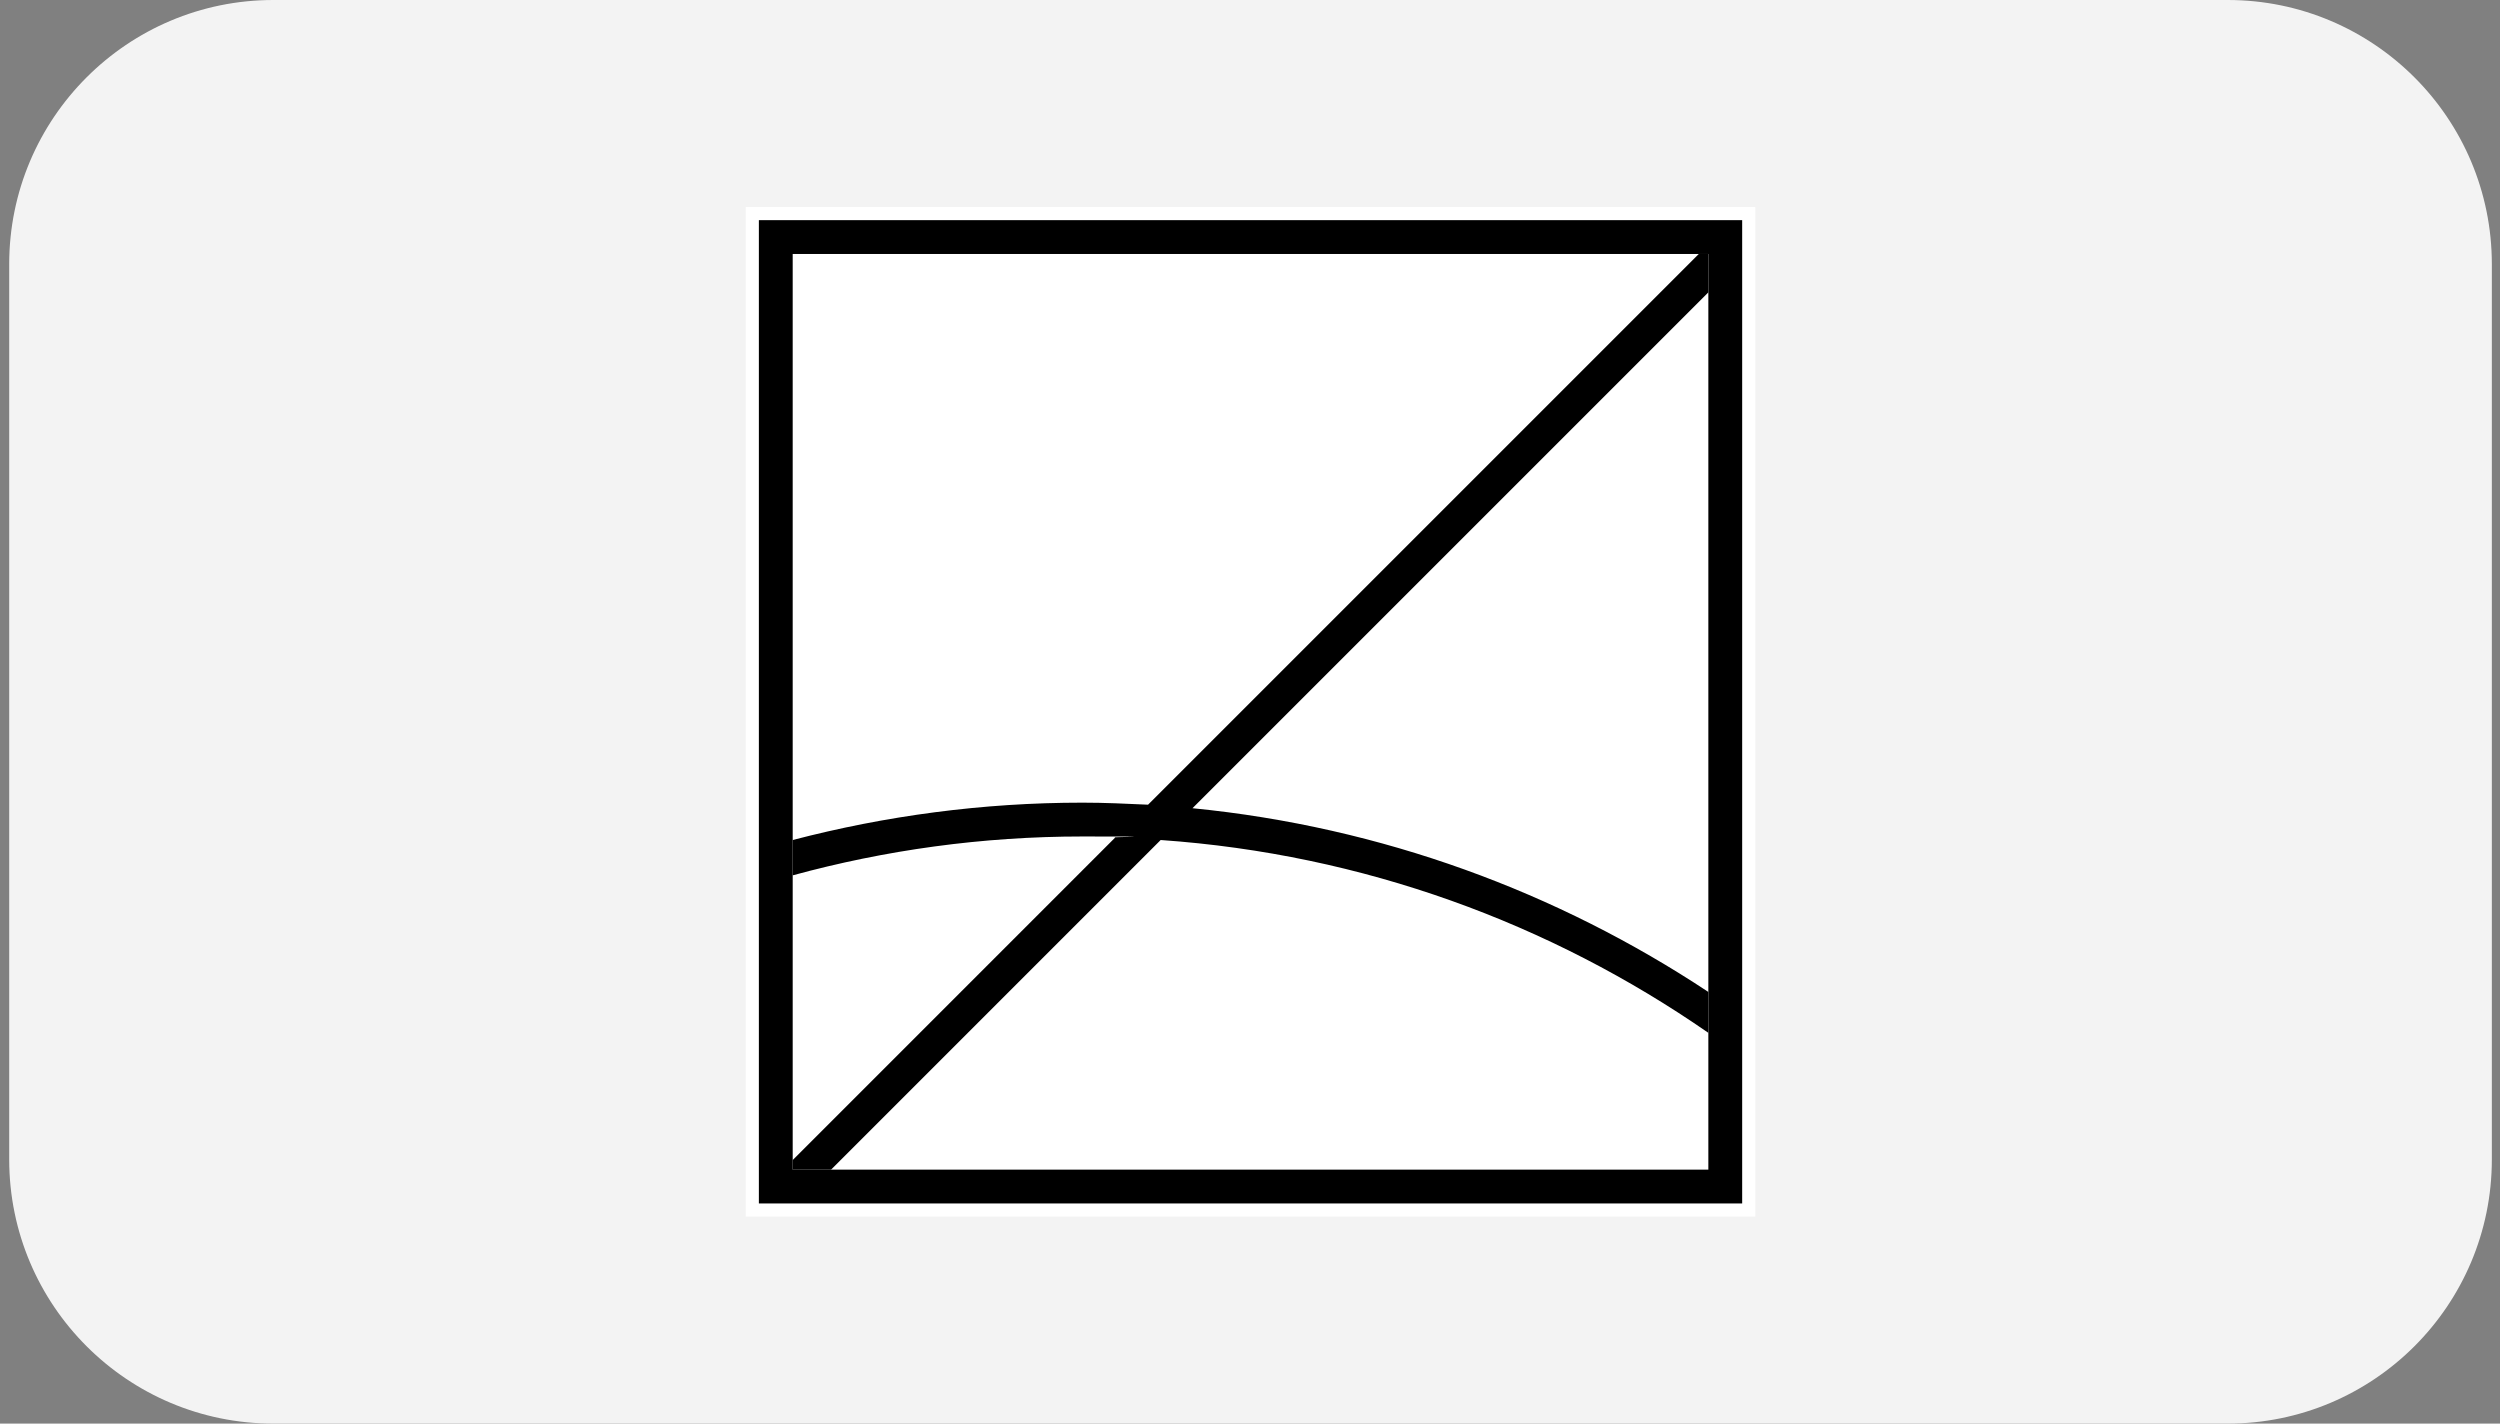
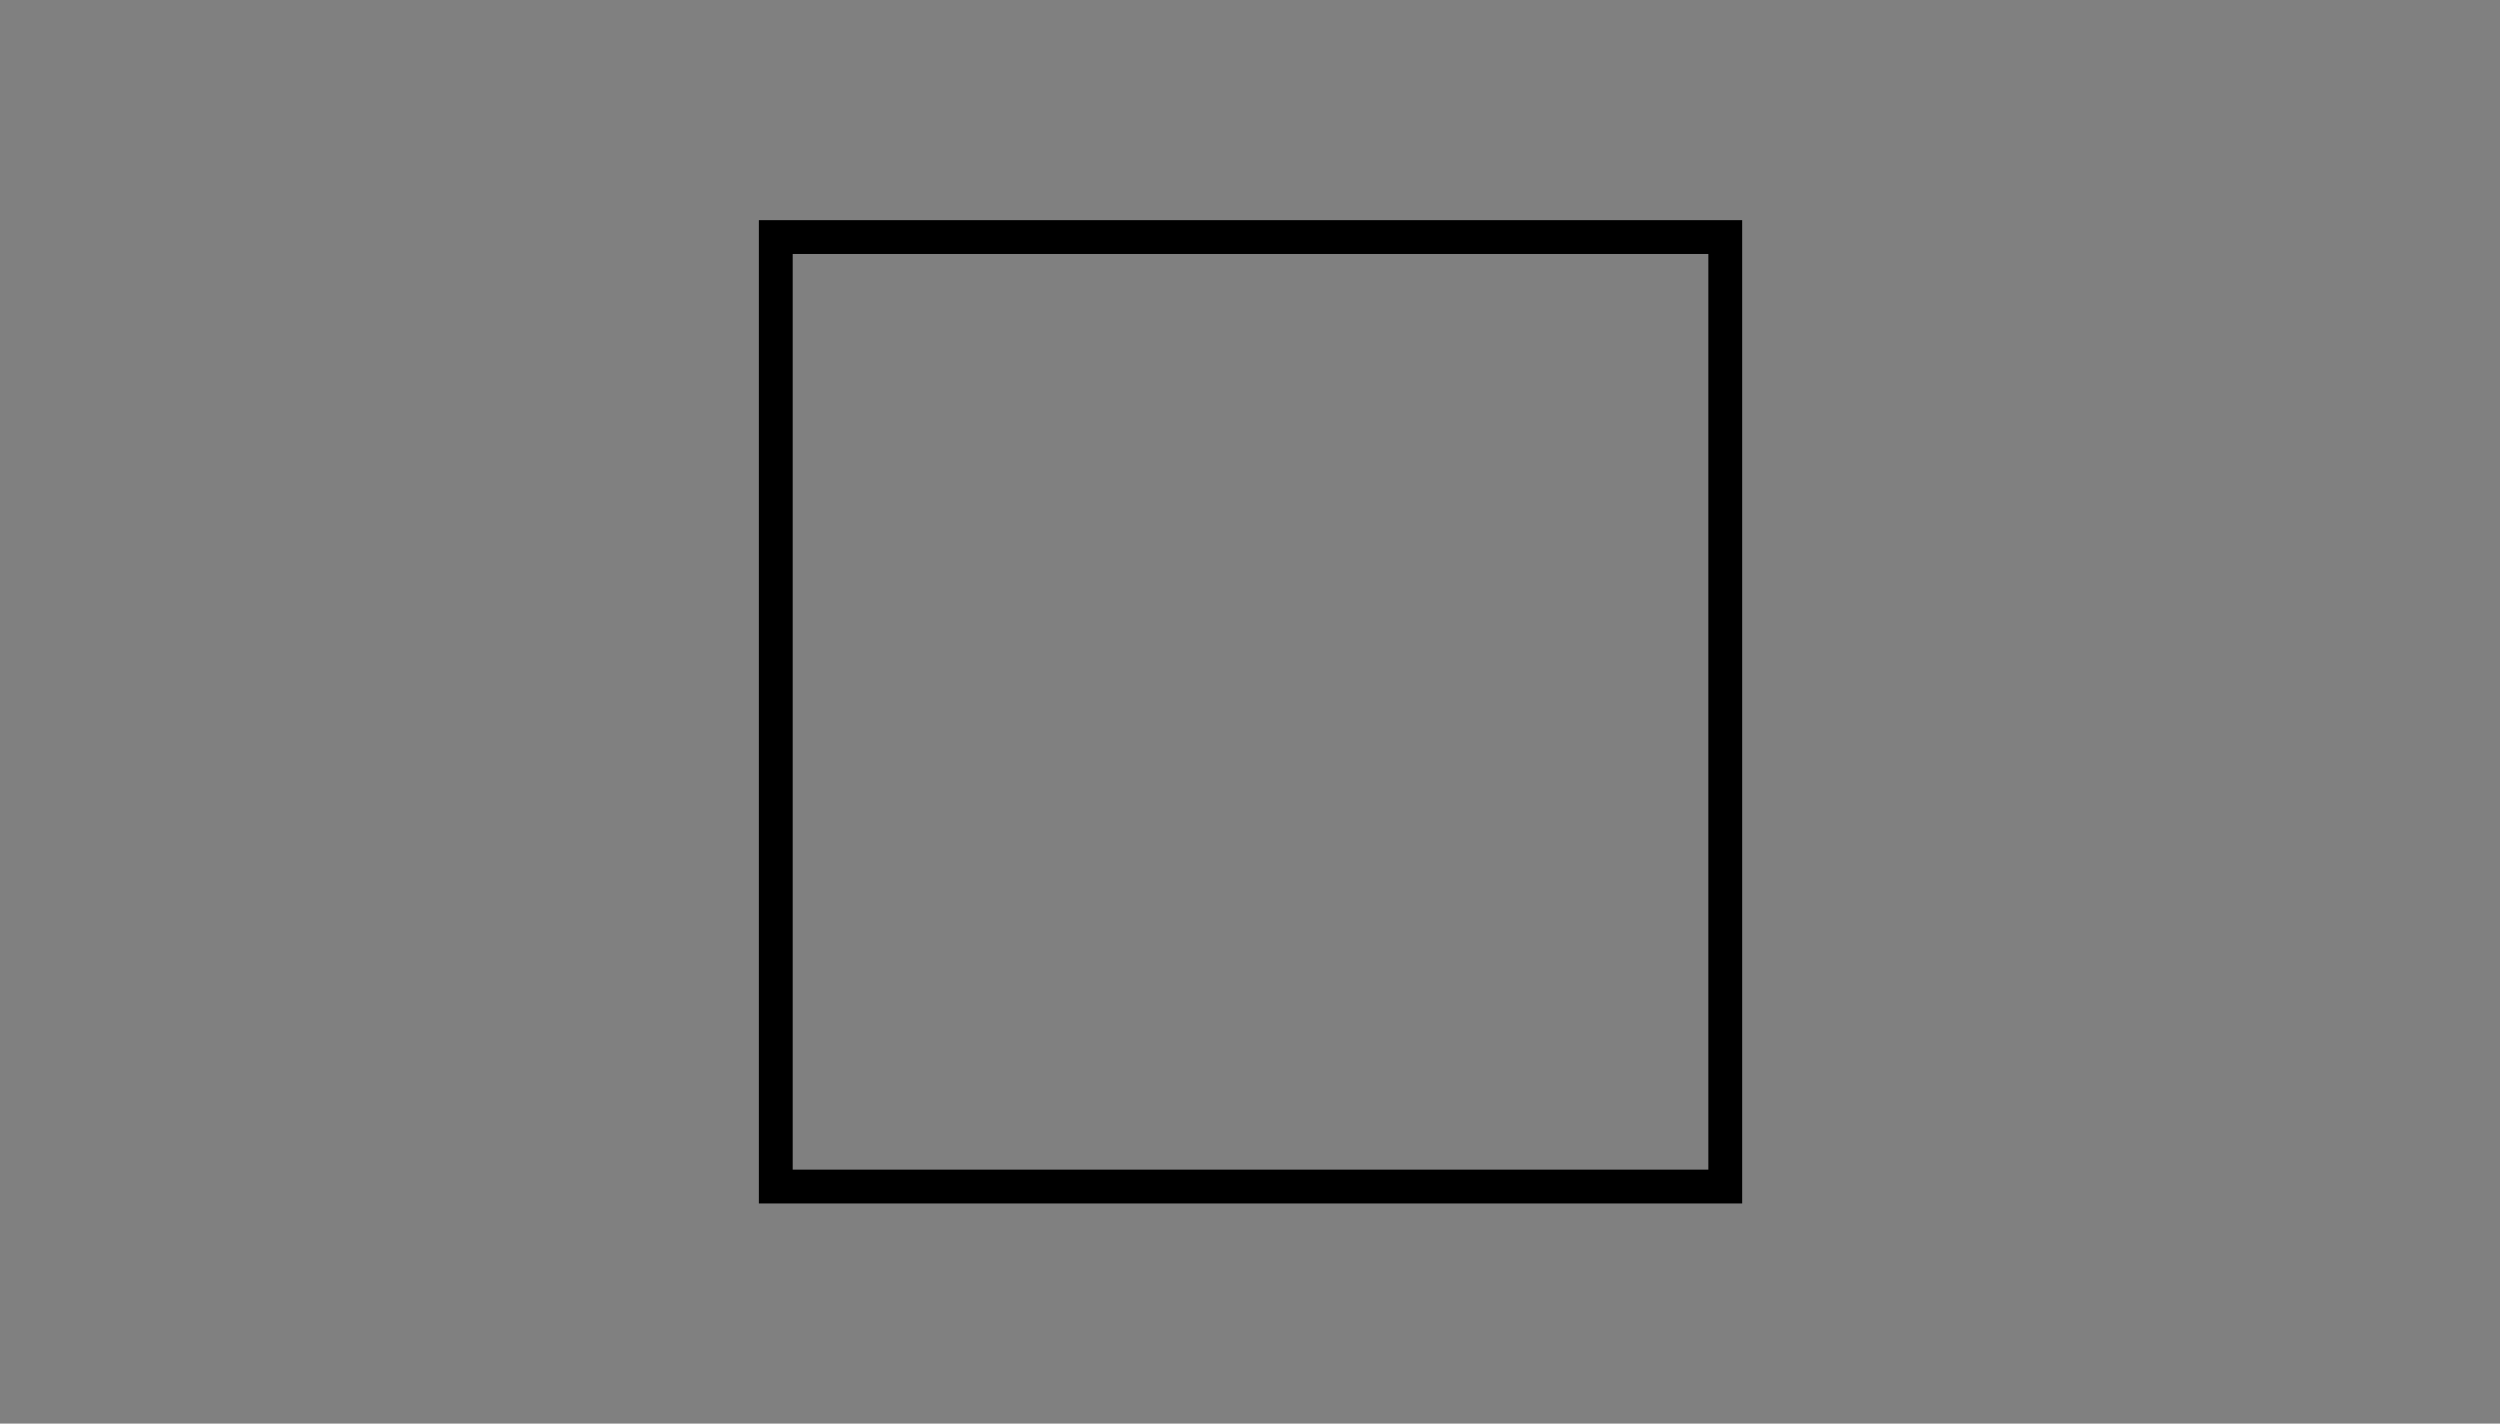
<svg xmlns="http://www.w3.org/2000/svg" width="144" height="82" viewBox="0 0 144 82" fill="none">
  <rect x="0" y="0" width="144" height="82" fill="#808080" stroke="none" />
-   <path d="M0.53 15.217C0.53 6.813 7.343 0 15.747 0H128.313C136.717 0 143.53 6.813 143.53 15.217V66.783C143.53 75.187 136.717 82 128.313 82H15.747C7.343 82 0.53 75.187 0.53 66.783V15.217Z" fill="#F3F3F3" />
-   <rect width="58.15" height="58.15" transform="translate(42.955 11.925)" fill="white" />
-   <path d="M98.401 14.629H97.849L66.128 46.35C64.878 46.292 63.627 46.233 62.348 46.233C56.591 46.233 51.009 46.989 45.659 48.385V50.42C50.98 48.967 56.562 48.181 62.348 48.181C68.134 48.181 63.599 48.211 64.238 48.24L45.659 66.819V67.371H47.869L66.855 48.385C78.514 49.199 89.301 53.182 98.401 59.492V57.137C89.708 51.38 79.59 47.629 68.687 46.553L98.401 16.839V14.629Z" fill="black" />
  <path d="M100.349 69.319H43.711V12.681H100.349V69.319ZM45.659 67.371H98.401V14.629H45.659V67.371Z" fill="black" />
</svg>